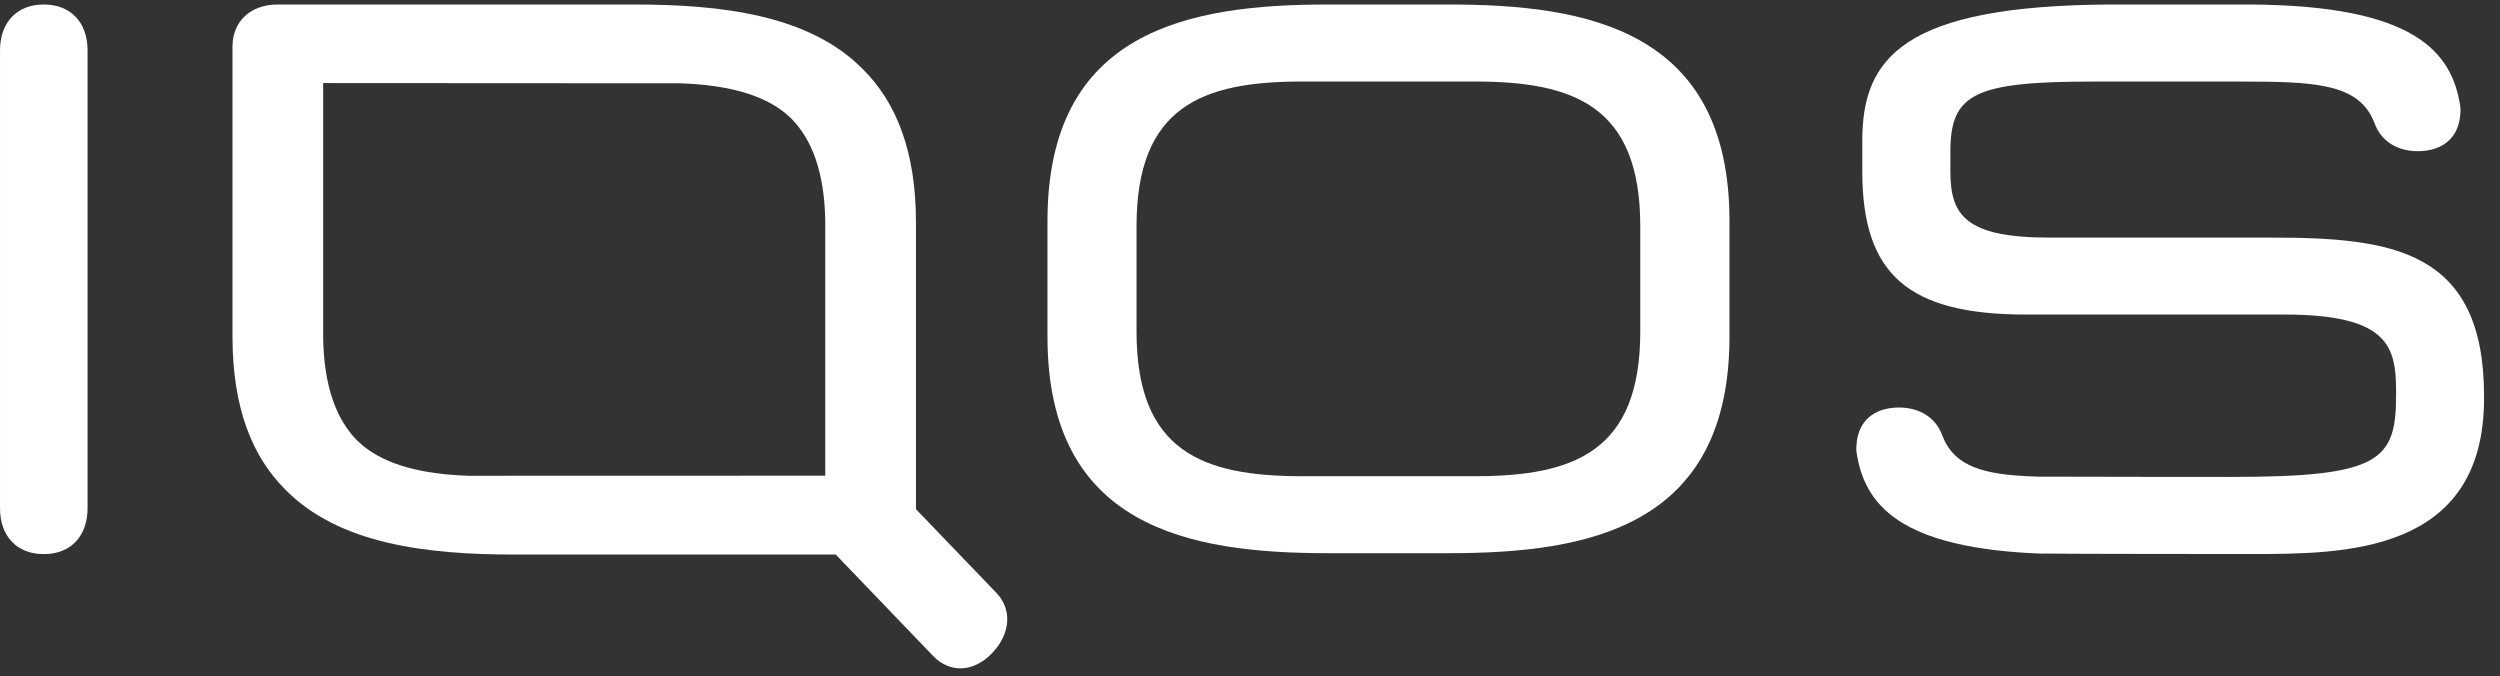
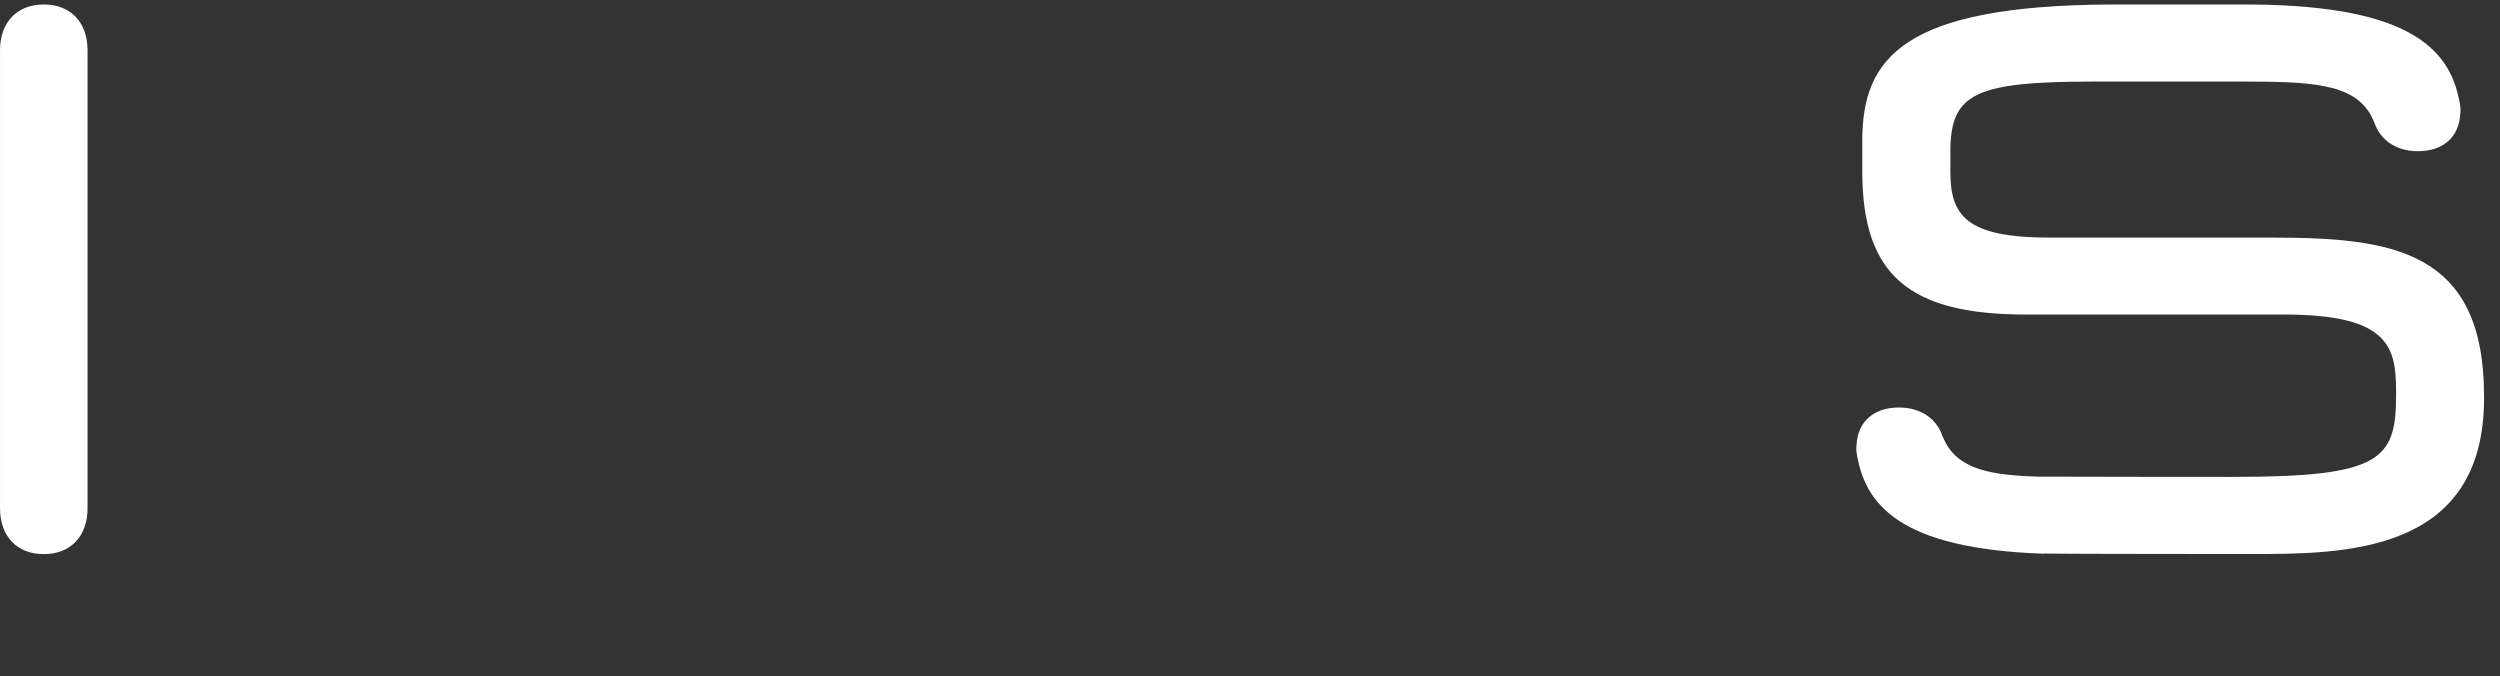
<svg xmlns="http://www.w3.org/2000/svg" width="122px" height="33px" viewBox="0 0 122 33" version="1.1">
  <rect x="0" y="0" width="122" height="33" fill="#333333" stroke="none" />
  <title>A7FA8308-0705-44BC-8076-DB45AA9A9A4E</title>
  <desc>Created with sketchtool.</desc>
  <g id="Page-1" stroke="none" stroke-width="1" fill="none" fill-rule="evenodd">
    <g id="landing-page-MOBILE-1" transform="translate(-40, -97)" fill="#FFFFFF">
      <g id="Group-20-Copy-2" transform="translate(40, 97)">
-         <path d="M55.463,16.183 L55.463,11.031 C55.463,5.178 58.695,3.978 63.543,3.978 L71.973,3.978 C76.816,3.978 80.045,5.178 80.045,11.031 L80.045,16.183 C80.045,22.038 76.816,23.239 71.973,23.239 L63.543,23.239 C58.695,23.239 55.463,22.038 55.463,16.183 L55.463,16.183 Z M64.795,0.22 C58.029,0.22 51.117,1.476 51.117,10.779 L51.117,16.431 C51.117,25.74 58.029,26.995 64.795,26.995 L70.712,26.995 C77.482,26.995 84.398,25.74 84.398,16.431 L84.398,10.779 C84.398,1.476 77.482,0.22 70.712,0.22 L64.795,0.22 Z" id="Fill-8" />
-         <path d="M17.727,21.766 C17.698,21.741 17.499,21.565 17.431,21.499 C16.438,20.491 15.81,18.917 15.77,16.485 L15.77,4.055 L33.212,4.065 C35.515,4.15 37.179,4.605 38.317,5.515 C38.347,5.54 38.546,5.717 38.614,5.783 C39.608,6.792 40.234,8.366 40.273,10.797 L40.273,23.213 L22.833,23.218 C20.529,23.131 18.866,22.677 17.727,21.766 L17.727,21.766 Z M13.547,0.22 C12.216,0.22 11.346,1.055 11.346,2.268 L11.346,16.443 C11.348,19.947 12.332,22.306 13.92,23.888 C16.538,26.563 20.846,27.062 25.098,27.062 L40.785,27.062 L45.528,32.002 C46.352,32.859 47.503,32.822 48.411,31.876 C49.36,30.888 49.362,29.703 48.635,28.945 L44.699,24.847 L44.699,10.839 C44.697,7.336 43.712,4.976 42.124,3.393 C39.508,0.719 35.199,0.22 30.946,0.22 L13.547,0.22 Z" id="Fill-10" />
        <path d="M2.137,0.221 C2.133,0.221 2.129,0.22 2.125,0.22 C0.841,0.22 0.001,1.077 0.001,2.457 L0.001,24.801 C0.001,26.183 0.841,27.04 2.125,27.04 C2.129,27.04 2.133,27.04 2.137,27.04 C2.141,27.04 2.143,27.04 2.147,27.04 C3.431,27.04 4.273,26.183 4.273,24.801 L4.273,2.457 C4.273,1.077 3.431,0.22 2.147,0.22 C2.143,0.22 2.141,0.221 2.137,0.221" id="Fill-13" />
        <path d="M102.985,0.22 C92.919,0.271 90.88,2.801 90.88,6.853 L90.88,8.369 C90.88,13.394 93.125,15.35 98.873,15.35 L111.473,15.35 C116.536,15.35 116.929,16.898 116.929,19.087 L116.929,19.289 C116.929,22.465 116.146,23.273 108.948,23.273 C108.948,23.273 99.76,23.268 99.548,23.26 L99.548,23.263 C97.154,23.198 95.642,22.904 94.941,21.603 C94.876,21.466 94.789,21.274 94.789,21.274 C94.53,20.503 93.81,19.887 92.671,19.887 C91.418,19.887 90.665,20.584 90.598,21.707 C90.59,21.783 90.58,21.945 90.6,22.079 C90.987,24.608 92.665,26.783 99.76,27.022 L99.76,27.013 C100.606,27.034 109.849,27.036 109.849,27.036 C114.379,27.036 121.222,27.036 121.222,19.434 L121.222,19.337 C121.222,12.163 116.705,11.595 110.802,11.595 L100.021,11.595 C95.925,11.595 95.178,10.509 95.178,8.369 L95.178,7.407 C95.178,4.556 96.359,3.98 102.203,3.98 L109.329,3.98 C112.783,3.98 114.859,4.061 115.72,5.661 C115.786,5.798 115.872,5.991 115.872,5.991 C116.132,6.761 116.851,7.378 117.99,7.378 C119.243,7.378 119.996,6.68 120.063,5.556 C120.07,5.482 120.082,5.32 120.061,5.185 C119.655,2.533 117.834,0.269 109.829,0.22 L102.985,0.22 Z" id="Fill-15" />
      </g>
    </g>
  </g>
</svg>